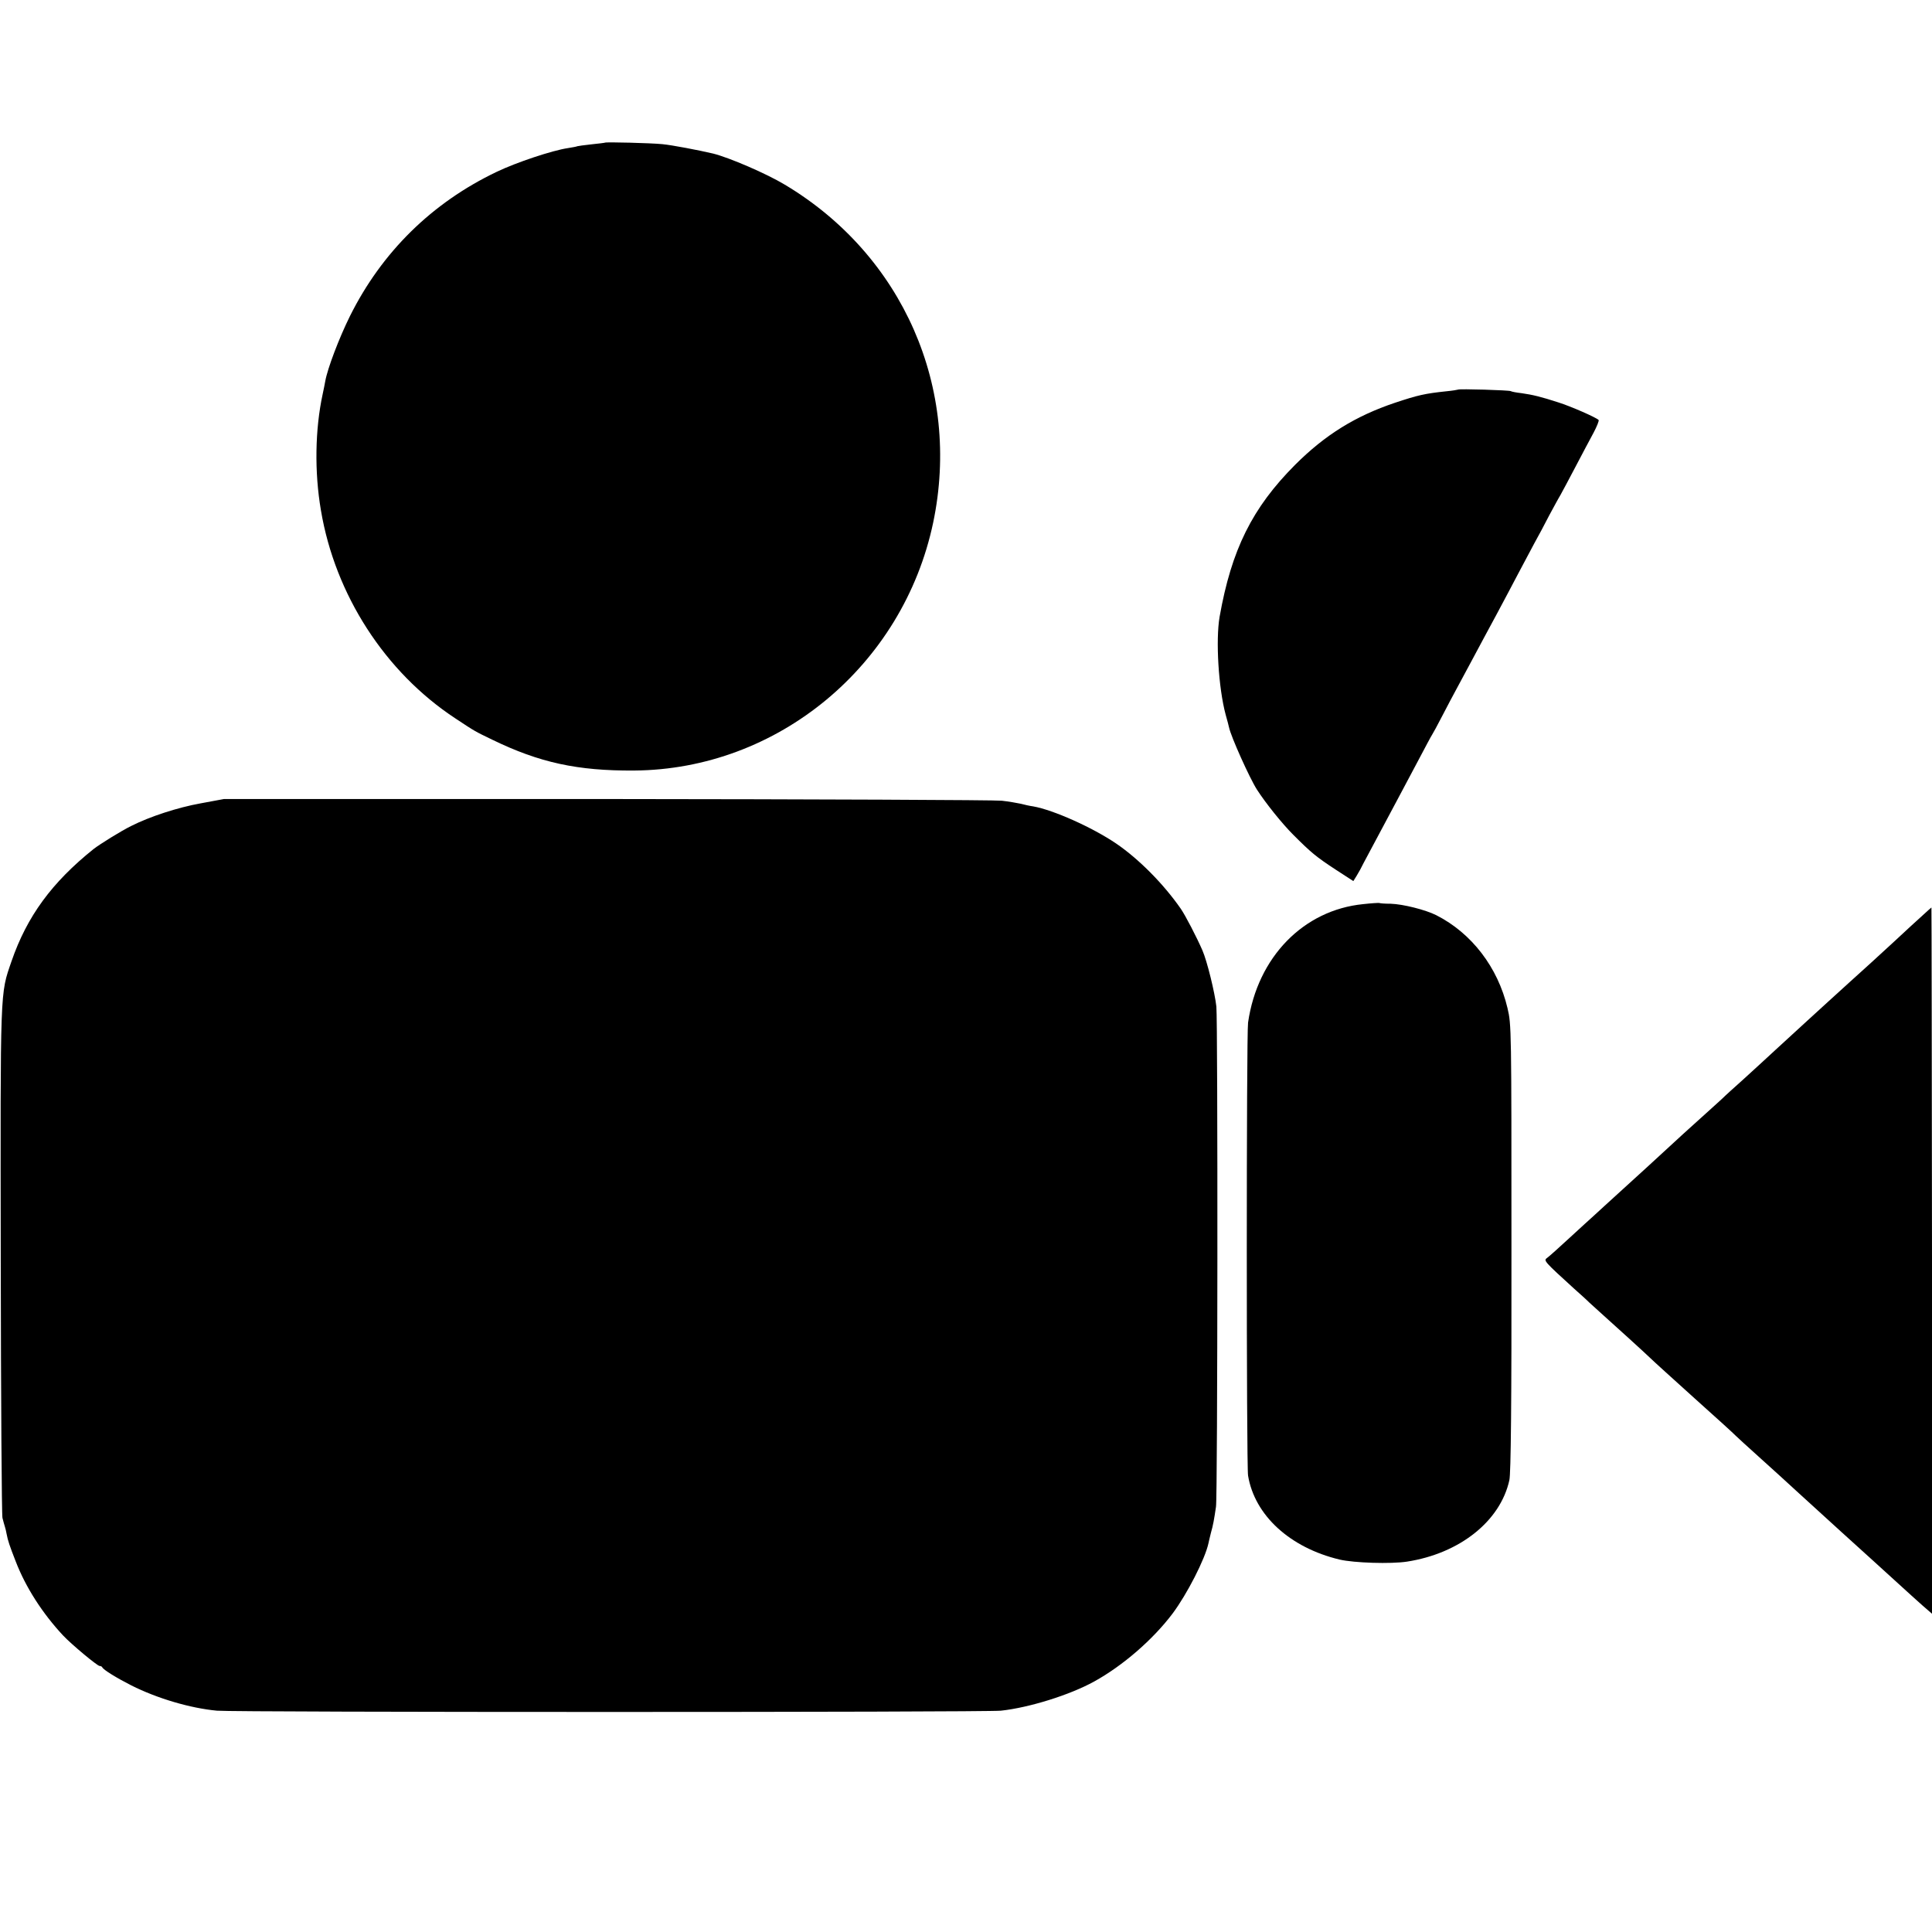
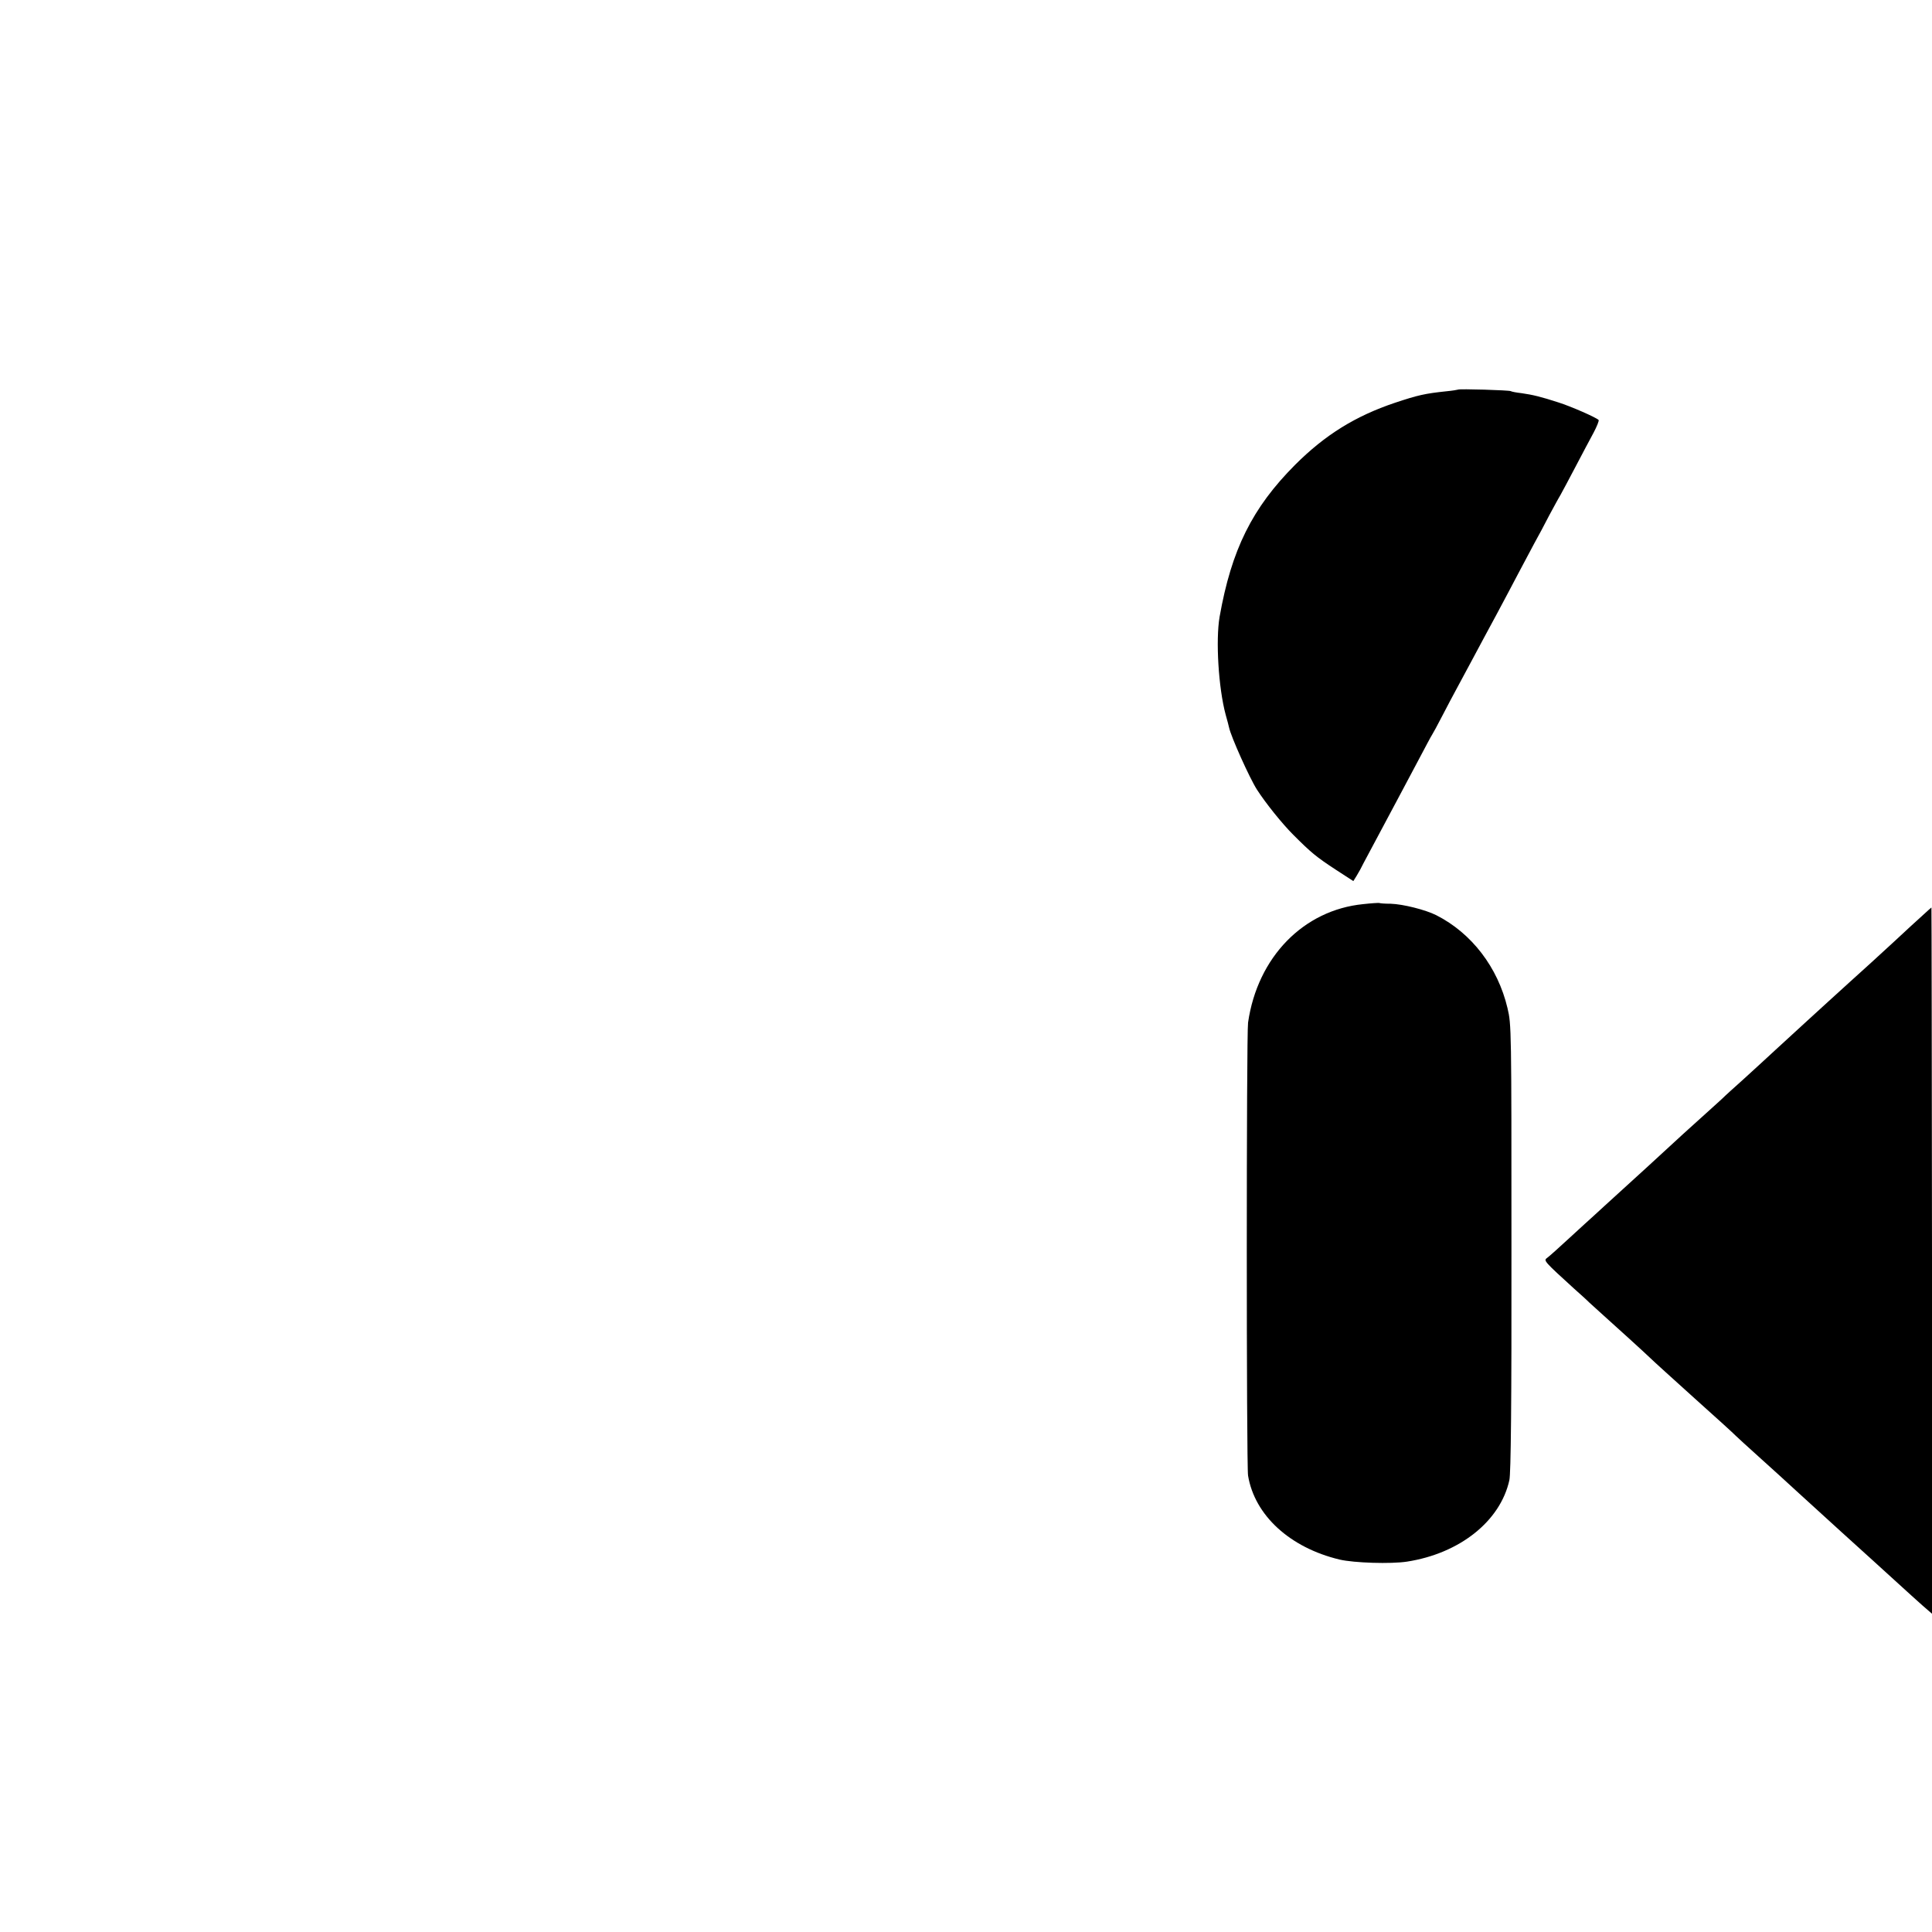
<svg xmlns="http://www.w3.org/2000/svg" version="1.0" width="1024pt" height="1024pt" viewBox="0 0 1024 1024" preserveAspectRatio="xMidYMid meet">
  <g transform="translate(0,1024) scale(0.1,-0.1)" fill="#000000" stroke="none">
-     <path d="M3207 9484 c-1 -1 -33 -5 -72 -9 -38 -4 -72 -9 -75 -10 -3 -2 -25 -6 -50 -10 -82 -12 -274 -76 -378 -126 -343 -164 -608 -425 -777 -764 -58 -117 -119 -278 -131 -345 -2 -14 -9 -45 -14 -70 -40 -185 -44 -411 -9 -615 75 -447 340 -858 713 -1103 107 -71 105 -69 196 -113 249 -121 451 -165 750 -163 762 5 1426 555 1586 1314 149 712 -160 1417 -786 1791 -98 59 -293 143 -380 165 -77 18 -217 45 -270 50 -61 6 -298 12 -303 8z" />
    <path d="M7728 8175 c-2 -1 -30 -6 -63 -9 -113 -12 -149 -20 -272 -61 -208 -70 -369 -169 -529 -329 -227 -228 -337 -449 -400 -806 -21 -123 -6 -375 32 -517 9 -32 17 -62 18 -68 10 -49 110 -271 148 -330 47 -73 133 -180 193 -240 94 -94 120 -116 227 -186 l91 -59 18 29 c10 16 27 47 37 68 11 21 50 94 87 163 37 69 84 157 104 195 21 39 66 124 101 190 35 66 66 125 70 130 4 6 29 51 54 100 26 50 59 113 74 140 15 28 54 100 86 160 33 61 90 169 129 240 38 72 90 168 114 215 25 47 63 118 84 158 22 39 58 107 80 150 23 42 49 91 59 107 9 17 46 84 80 150 34 66 78 147 96 181 18 34 30 64 27 68 -14 14 -149 73 -213 93 -92 30 -138 41 -195 49 -27 3 -54 8 -58 11 -9 5 -273 13 -279 8z" />
-     <path d="M1063 5982 c-122 -22 -269 -70 -368 -120 -53 -26 -167 -97 -199 -122 -221 -177 -353 -357 -435 -595 -61 -178 -59 -124 -57 -1585 1 -734 5 -1348 9 -1365 4 -16 10 -38 13 -47 3 -9 7 -26 9 -38 7 -37 16 -63 48 -145 53 -138 142 -276 251 -393 44 -47 182 -162 194 -162 6 0 12 -3 14 -7 5 -13 79 -58 154 -96 137 -69 313 -121 454 -134 99 -9 4065 -9 4155 0 149 16 365 83 495 155 152 84 311 222 415 360 77 103 172 289 190 372 1 8 8 33 13 55 12 42 17 71 27 139 9 55 10 2574 2 2651 -8 73 -49 241 -74 298 -30 69 -90 185 -115 221 -91 131 -222 263 -342 345 -127 86 -333 178 -440 197 -17 2 -47 9 -66 14 -19 4 -64 12 -100 16 -36 4 -978 8 -2094 9 l-2029 0 -124 -23z" />
    <path d="M7226 5448 c-317 -31 -561 -281 -611 -628 -9 -63 -9 -2346 0 -2401 35 -211 222 -382 485 -445 77 -18 272 -24 357 -11 279 43 495 214 543 432 8 35 12 400 11 1232 0 1163 0 1182 -21 1270 -51 216 -190 397 -377 492 -57 29 -177 59 -242 61 -30 0 -57 2 -60 4 -3 1 -41 -1 -85 -6z" />
    <path d="M10190 5388 c-25 -22 -92 -84 -149 -137 -58 -53 -112 -103 -121 -111 -9 -8 -61 -55 -116 -105 -54 -49 -104 -94 -110 -100 -6 -5 -58 -53 -115 -105 -57 -52 -133 -122 -169 -155 -36 -33 -70 -64 -76 -70 -6 -5 -48 -44 -93 -85 -46 -41 -98 -88 -115 -105 -18 -16 -70 -64 -116 -105 -46 -41 -88 -80 -94 -85 -13 -13 -353 -324 -410 -375 -21 -19 -48 -44 -60 -55 -13 -11 -69 -63 -126 -115 -56 -52 -111 -101 -121 -108 -19 -13 -12 -20 145 -163 27 -24 64 -57 81 -74 39 -36 91 -82 210 -190 48 -44 100 -91 114 -105 14 -14 118 -108 231 -210 113 -101 212 -191 220 -200 8 -8 65 -60 125 -114 61 -55 155 -140 210 -191 55 -50 156 -142 225 -205 69 -62 145 -131 170 -154 169 -154 268 -244 288 -260 l23 -20 -1 1872 c-1 1030 -2 1872 -3 1872 -1 0 -22 -19 -47 -42z" />
  </g>
</svg>